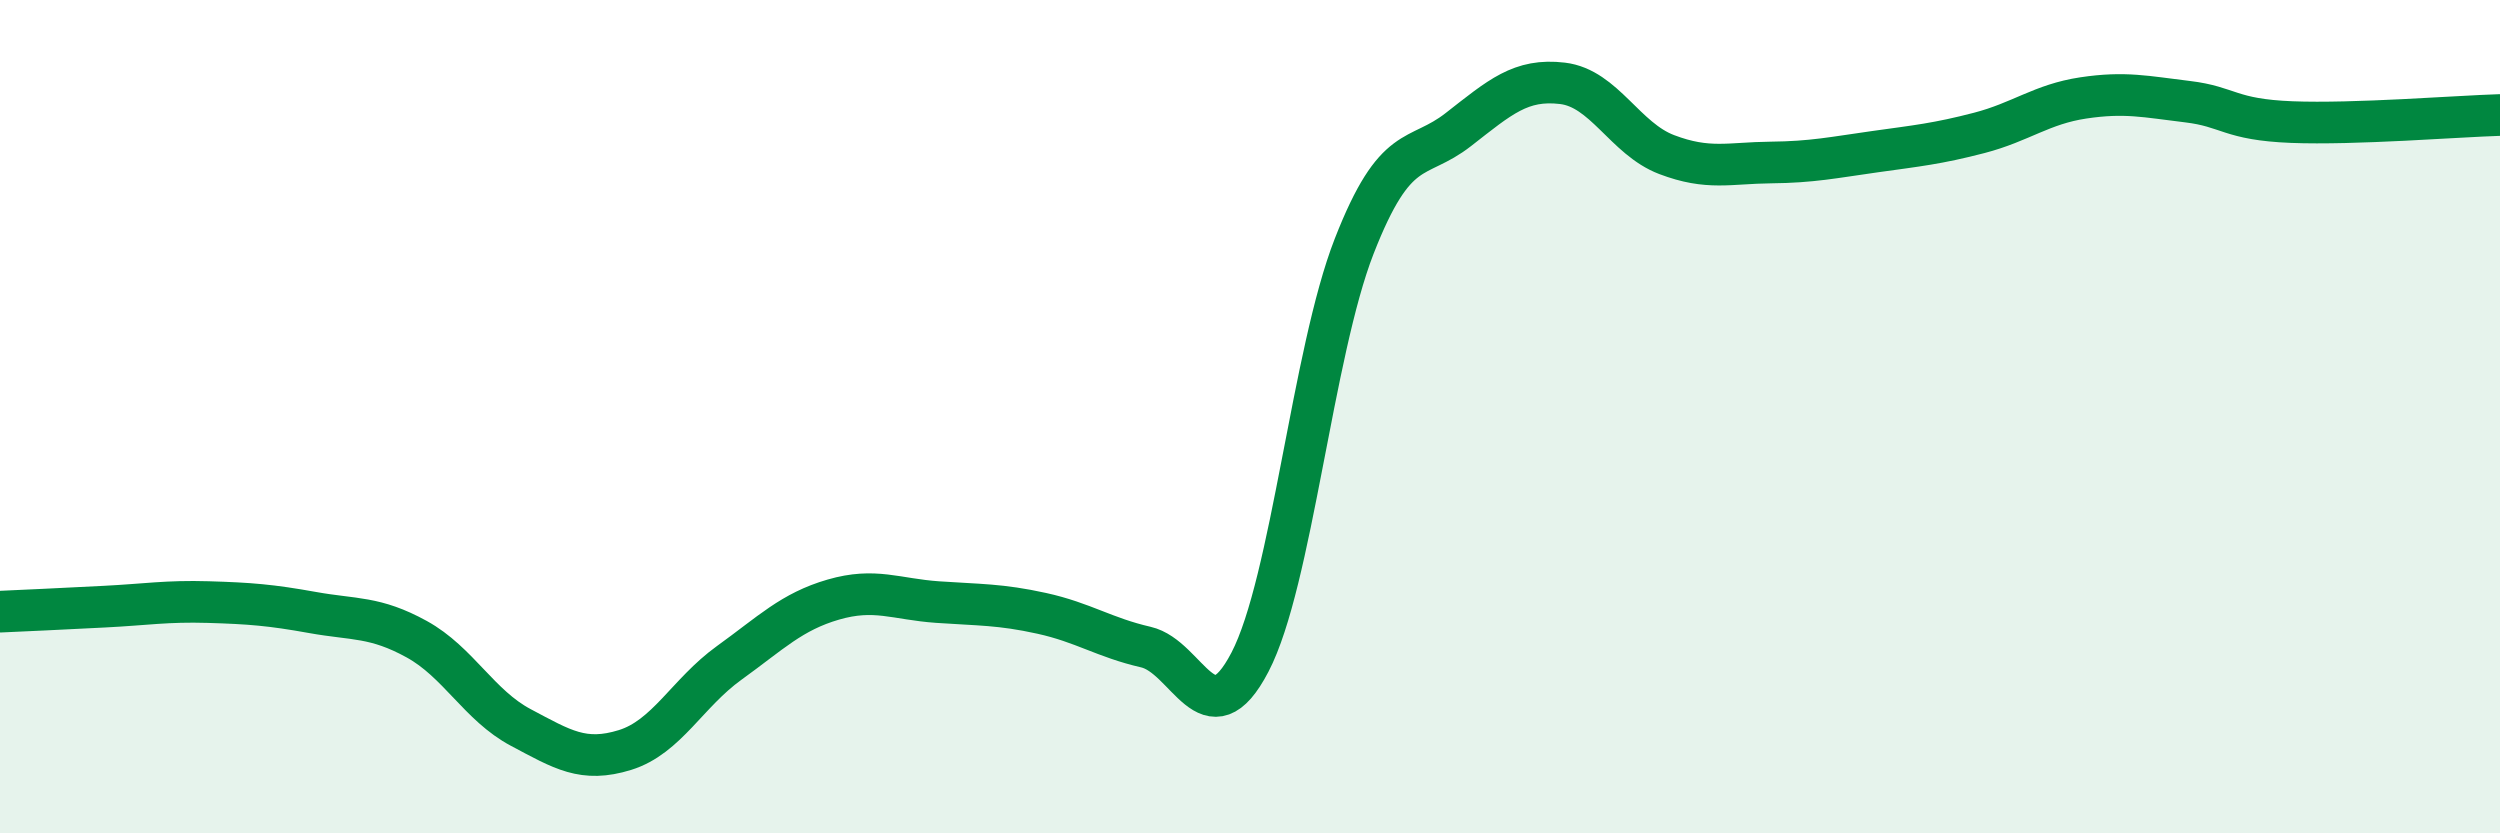
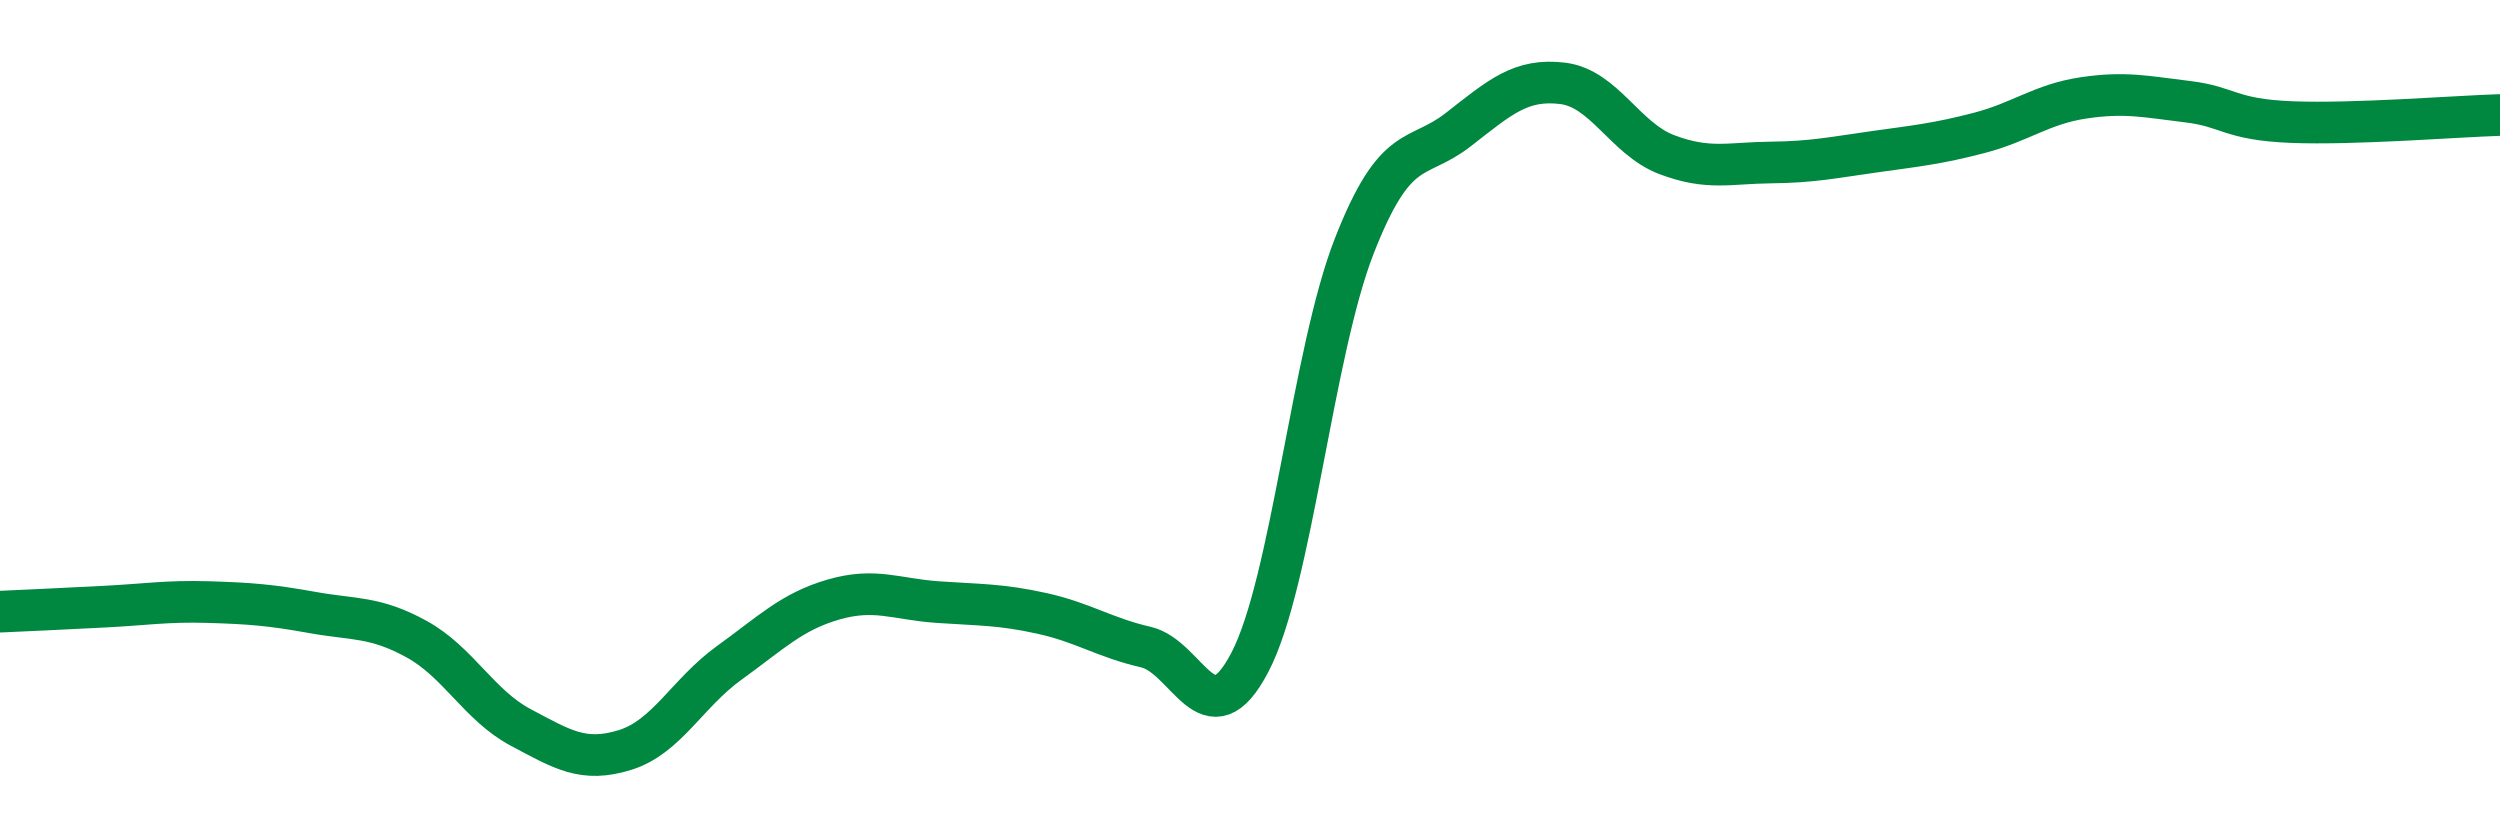
<svg xmlns="http://www.w3.org/2000/svg" width="60" height="20" viewBox="0 0 60 20">
-   <path d="M 0,14.68 C 0.5,14.66 1.5,14.61 2.5,14.56 C 3.5,14.51 4,14.42 5,14.45 C 6,14.48 6.5,14.52 7.5,14.7 C 8.5,14.88 9,14.79 10,15.34 C 11,15.89 11.5,16.93 12.5,17.46 C 13.5,17.99 14,18.31 15,18 C 16,17.69 16.5,16.63 17.5,15.91 C 18.5,15.19 19,14.68 20,14.39 C 21,14.1 21.5,14.38 22.5,14.45 C 23.5,14.52 24,14.5 25,14.72 C 26,14.94 26.5,15.3 27.5,15.53 C 28.5,15.76 29,17.81 30,15.89 C 31,13.97 31.5,8.47 32.5,5.91 C 33.5,3.35 34,3.89 35,3.11 C 36,2.33 36.5,1.88 37.5,2 C 38.5,2.12 39,3.33 40,3.71 C 41,4.09 41.5,3.91 42.5,3.9 C 43.5,3.89 44,3.78 45,3.64 C 46,3.5 46.5,3.45 47.5,3.19 C 48.5,2.93 49,2.5 50,2.35 C 51,2.2 51.5,2.32 52.5,2.44 C 53.5,2.56 53.5,2.87 55,2.93 C 56.5,2.99 59,2.79 60,2.76L60 20L0 20Z" fill="#008740" opacity="0.1" stroke-linecap="round" stroke-linejoin="round" />
  <path d="M 0,14.68 C 0.5,14.66 1.5,14.61 2.5,14.56 C 3.5,14.51 4,14.42 5,14.45 C 6,14.48 6.5,14.52 7.5,14.7 C 8.5,14.88 9,14.79 10,15.34 C 11,15.89 11.5,16.93 12.5,17.46 C 13.5,17.99 14,18.31 15,18 C 16,17.69 16.5,16.63 17.5,15.91 C 18.5,15.19 19,14.68 20,14.39 C 21,14.1 21.5,14.38 22.5,14.45 C 23.5,14.52 24,14.5 25,14.72 C 26,14.94 26.5,15.3 27.5,15.53 C 28.5,15.76 29,17.81 30,15.89 C 31,13.97 31.5,8.47 32.5,5.91 C 33.5,3.35 34,3.89 35,3.11 C 36,2.33 36.5,1.88 37.5,2 C 38.5,2.12 39,3.33 40,3.71 C 41,4.09 41.5,3.91 42.5,3.9 C 43.5,3.89 44,3.78 45,3.64 C 46,3.5 46.5,3.45 47.5,3.19 C 48.5,2.93 49,2.5 50,2.35 C 51,2.2 51.5,2.32 52.5,2.44 C 53.5,2.56 53.5,2.87 55,2.93 C 56.5,2.99 59,2.79 60,2.76" stroke="#008740" stroke-width="1" fill="none" stroke-linecap="round" stroke-linejoin="round" />
</svg>